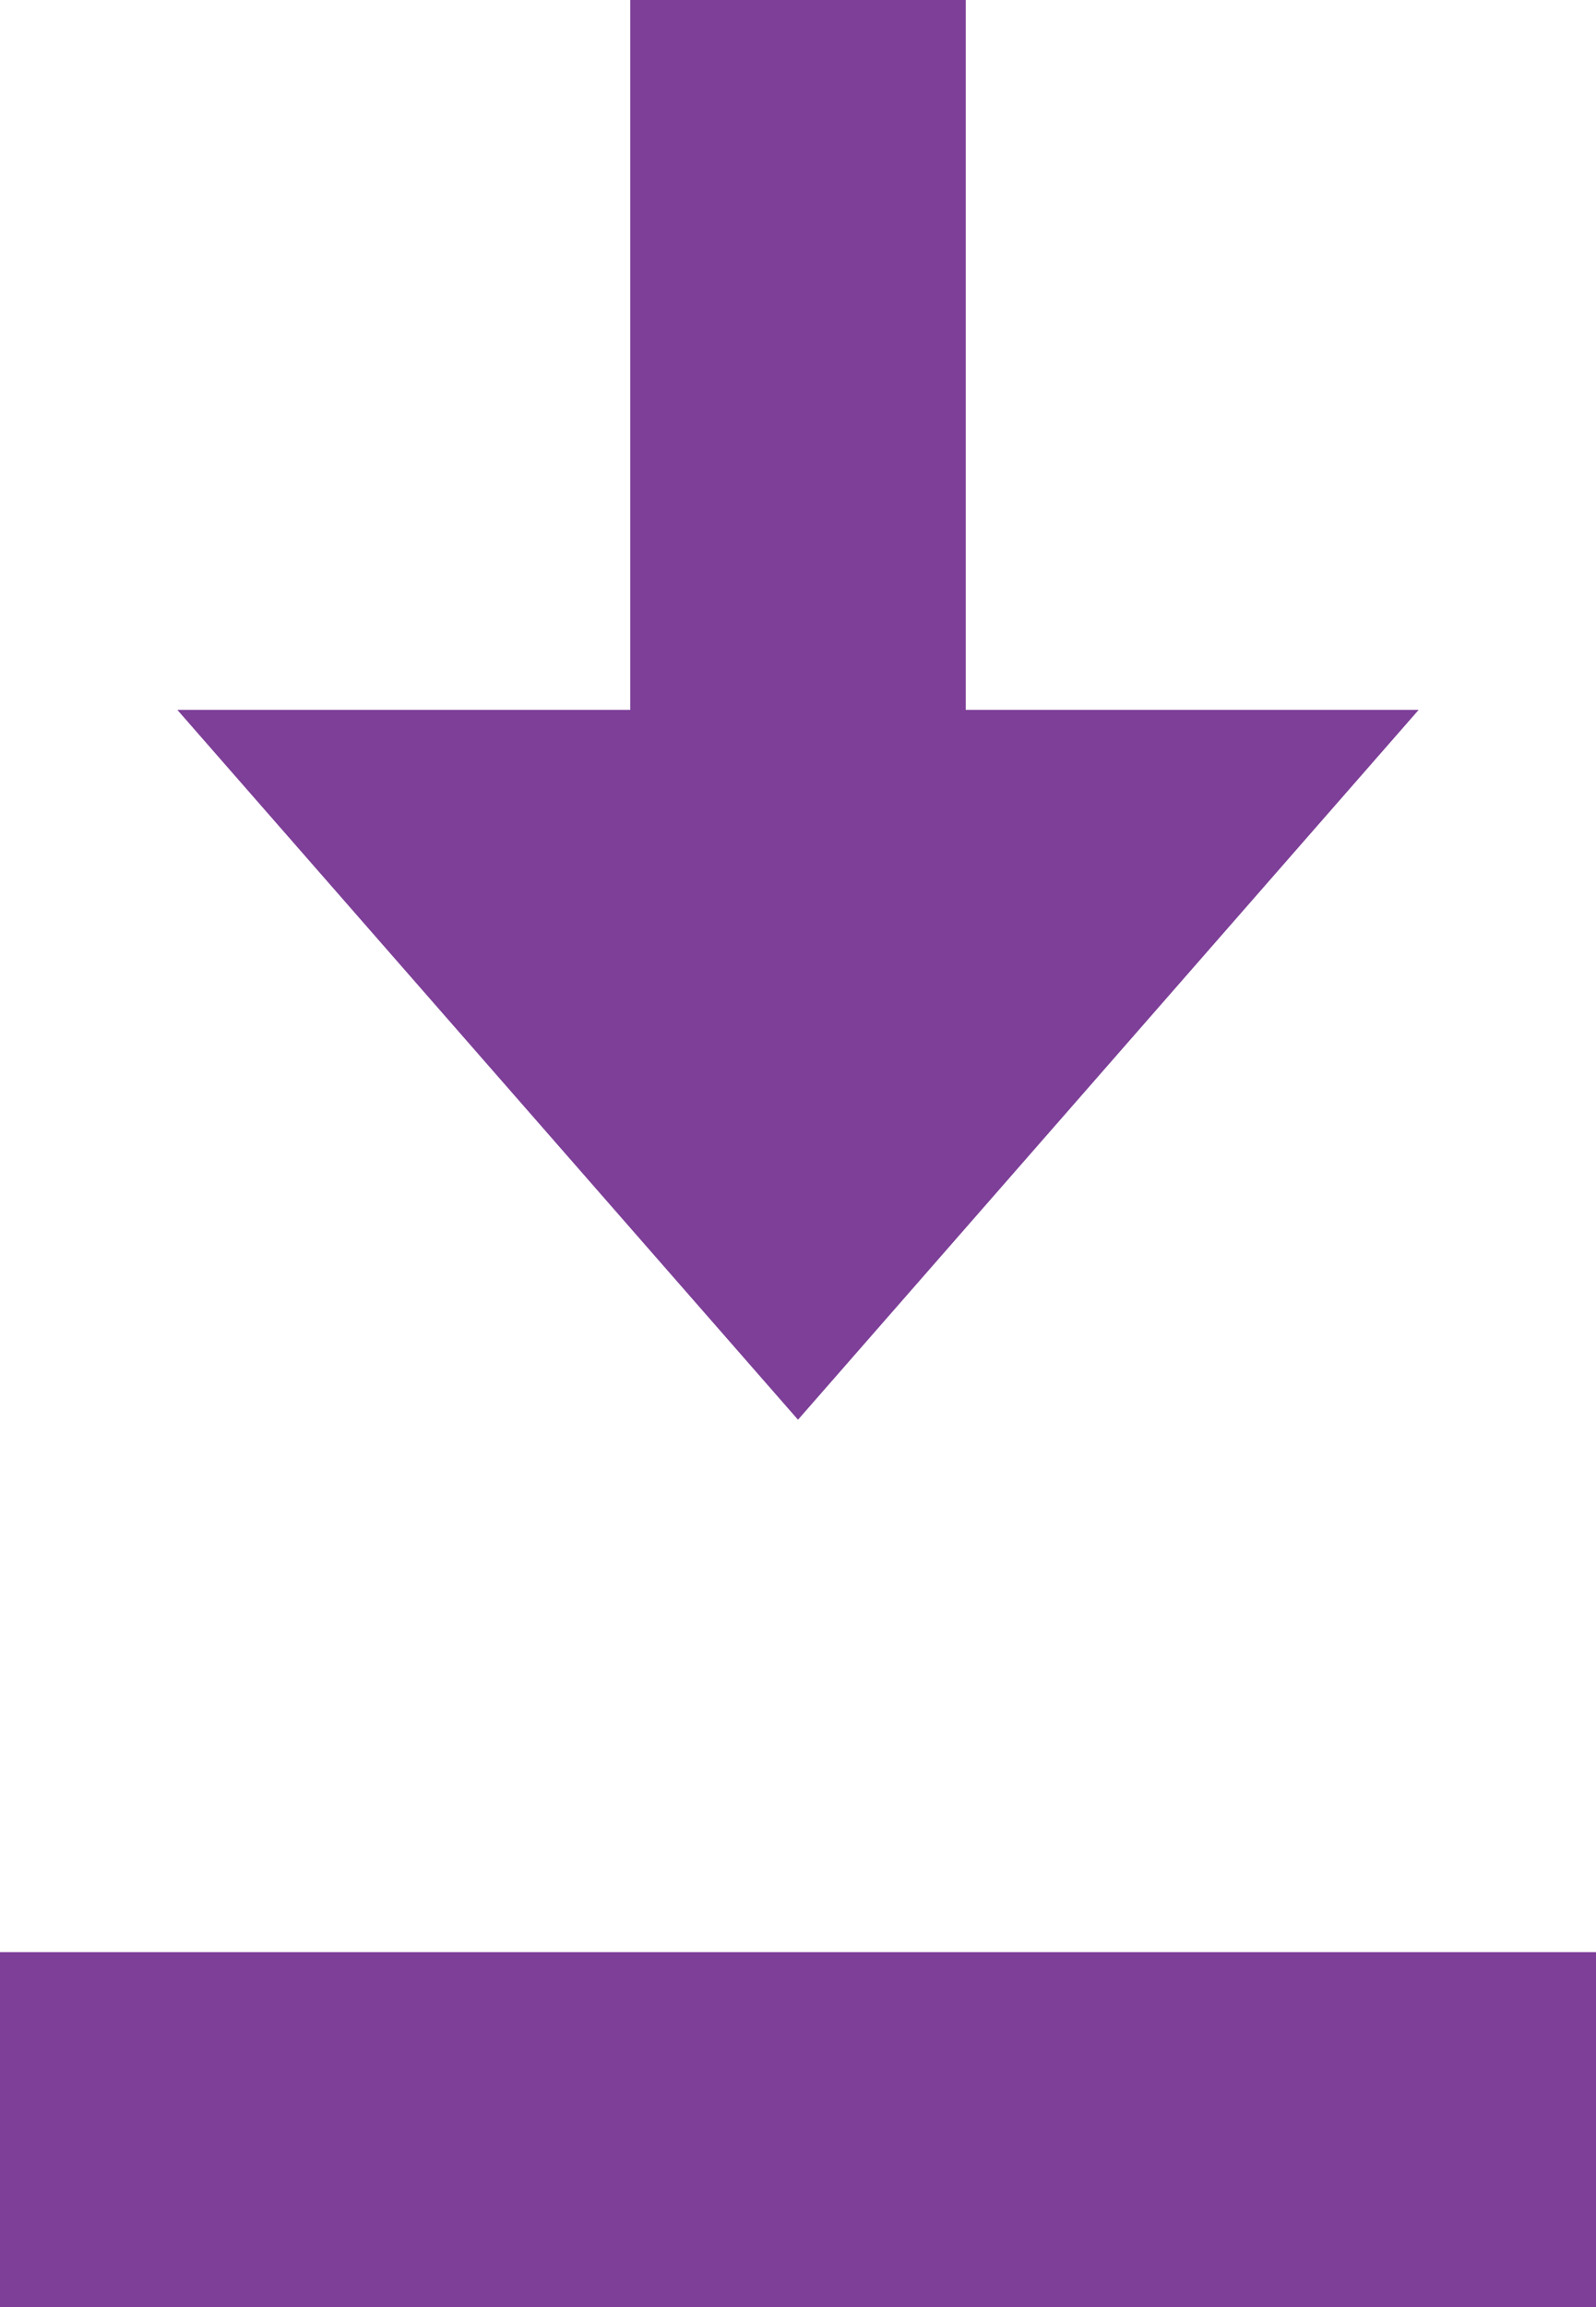
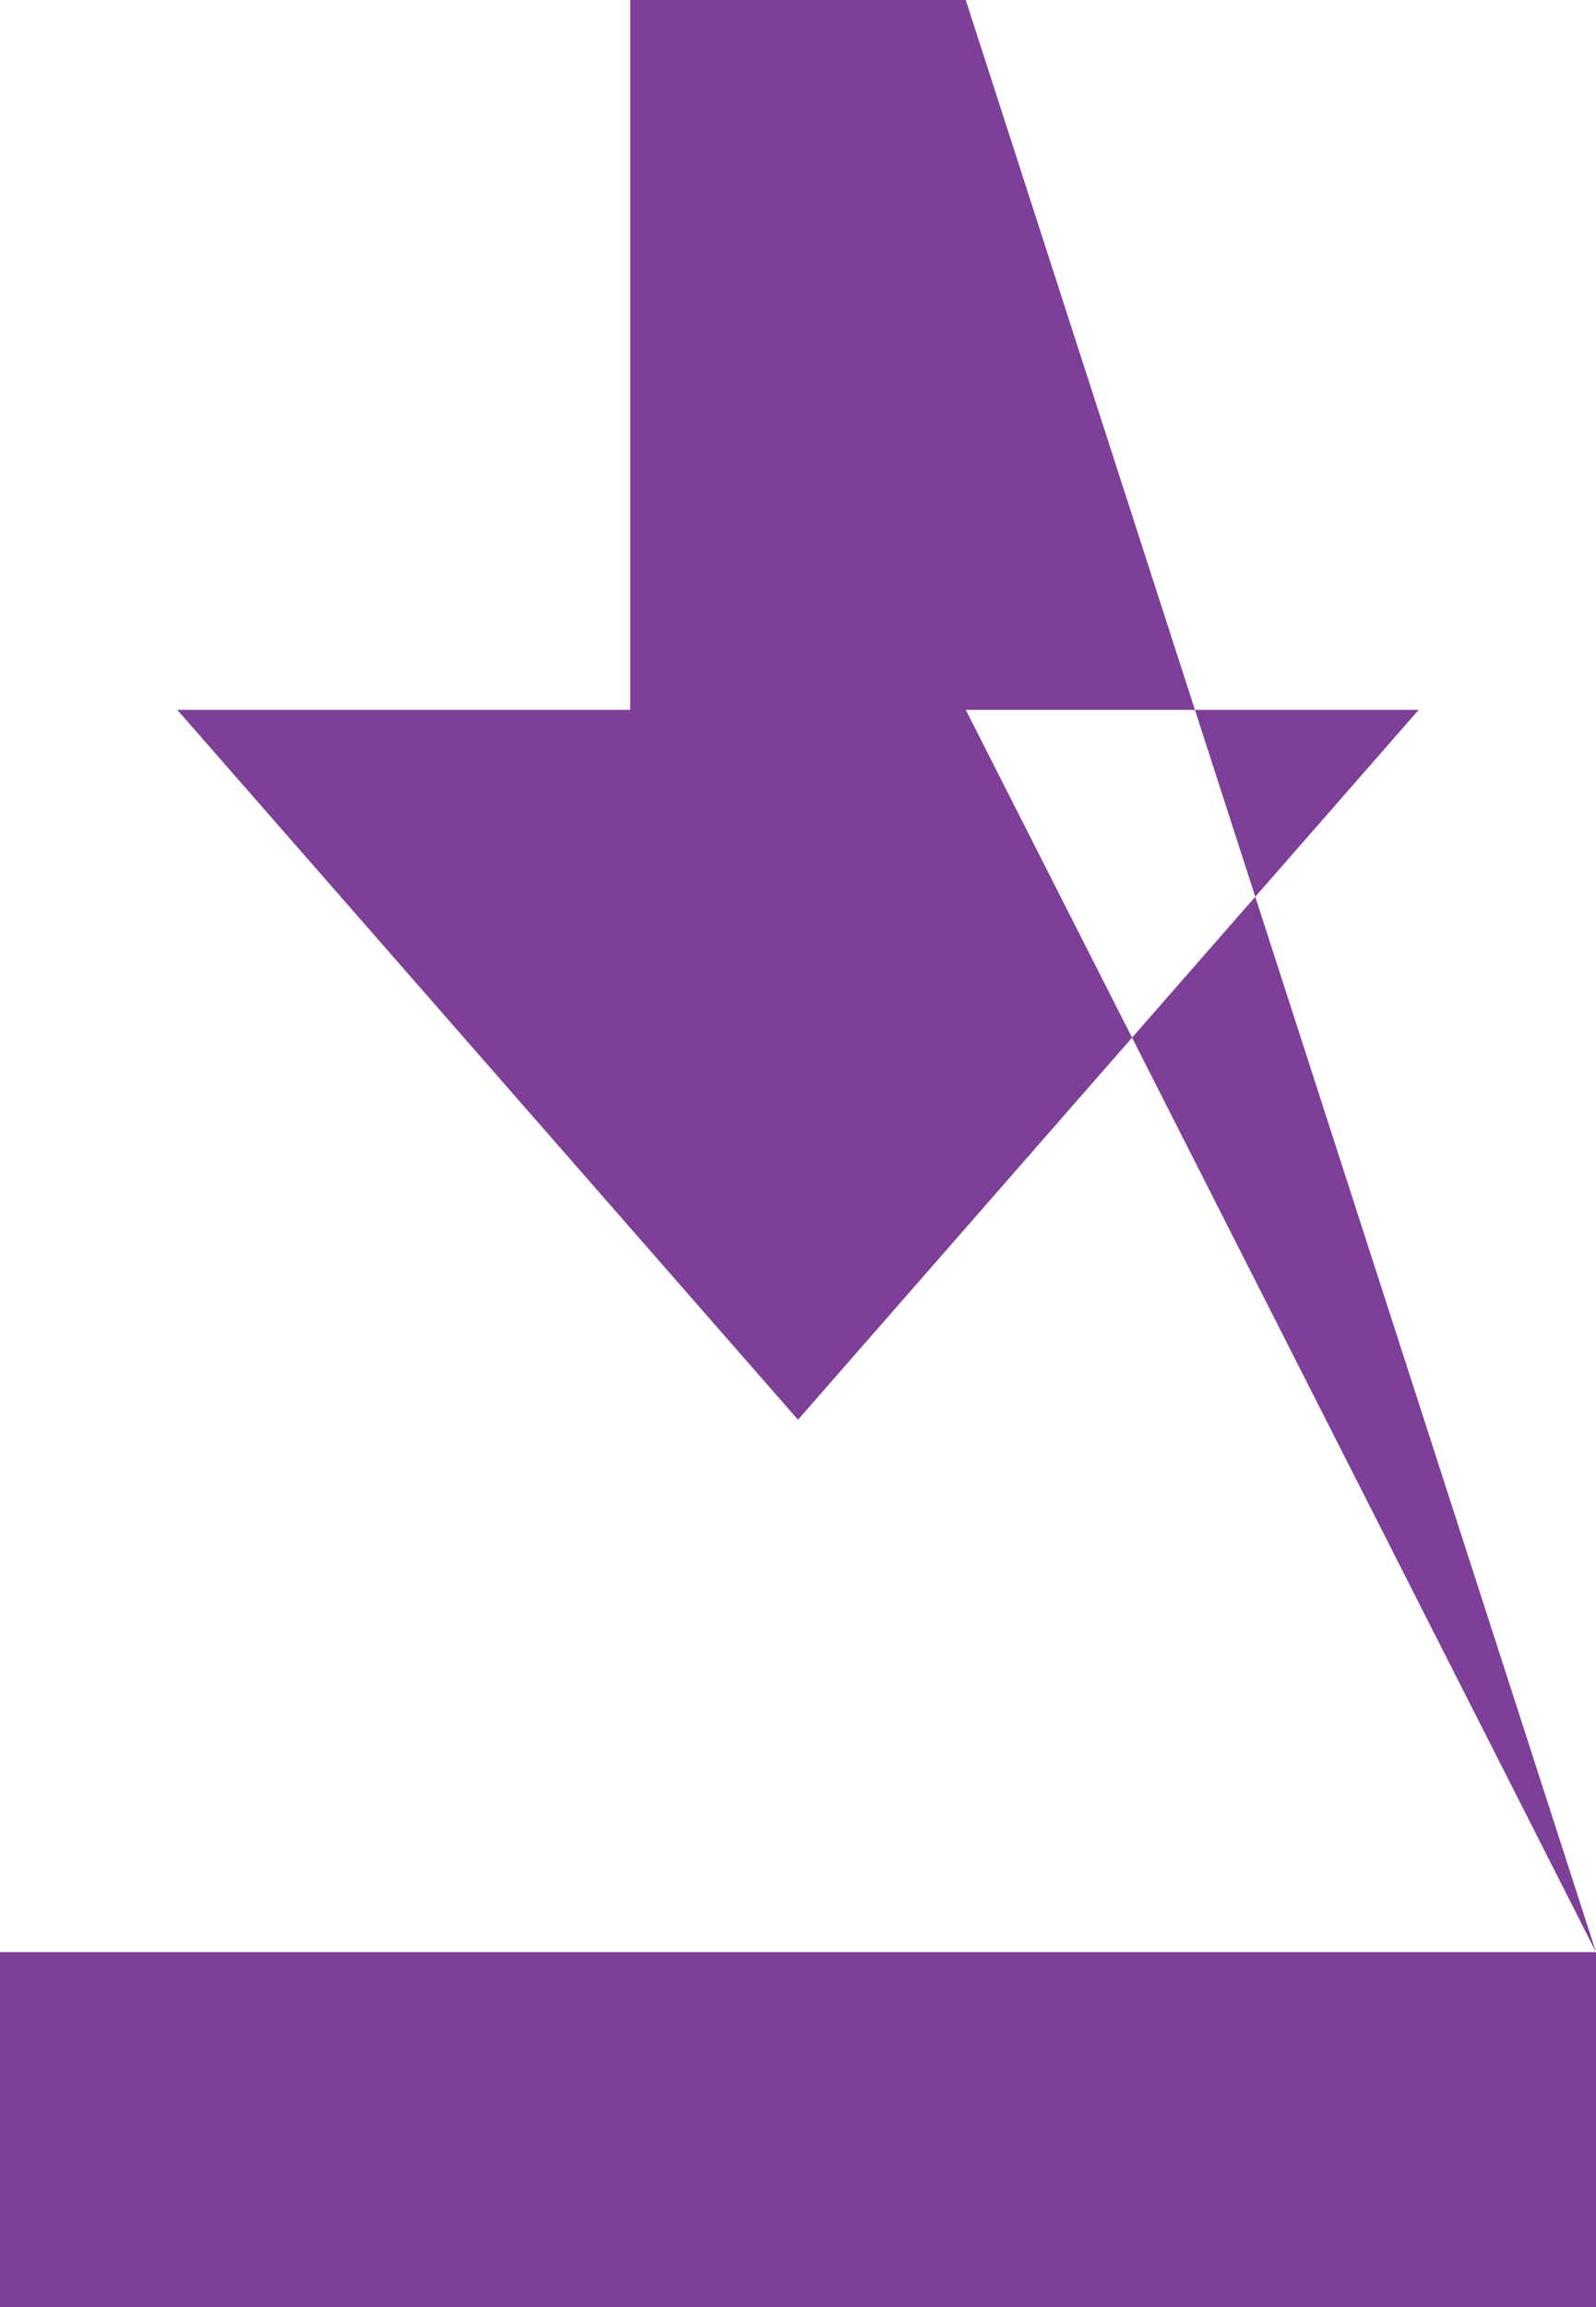
<svg xmlns="http://www.w3.org/2000/svg" width="9px" height="13px" viewBox="0 0 9 13" version="1.1">
  <title>Icons/Download/Default</title>
  <g id="MRDST-2839_California" stroke="none" stroke-width="1" fill="none" fill-rule="evenodd">
    <g id="Shape" fill="#7D3F98">
-       <path d="M9,11 L9,13 L0,13 L0,11 L9,11 Z M5.446,0 L5.446,4 L8,4 L4.5,8 L1,4 L3.554,4 L3.554,0 L5.446,0 Z" />
+       <path d="M9,11 L9,13 L0,13 L0,11 L9,11 Z L5.446,4 L8,4 L4.5,8 L1,4 L3.554,4 L3.554,0 L5.446,0 Z" />
    </g>
  </g>
</svg>